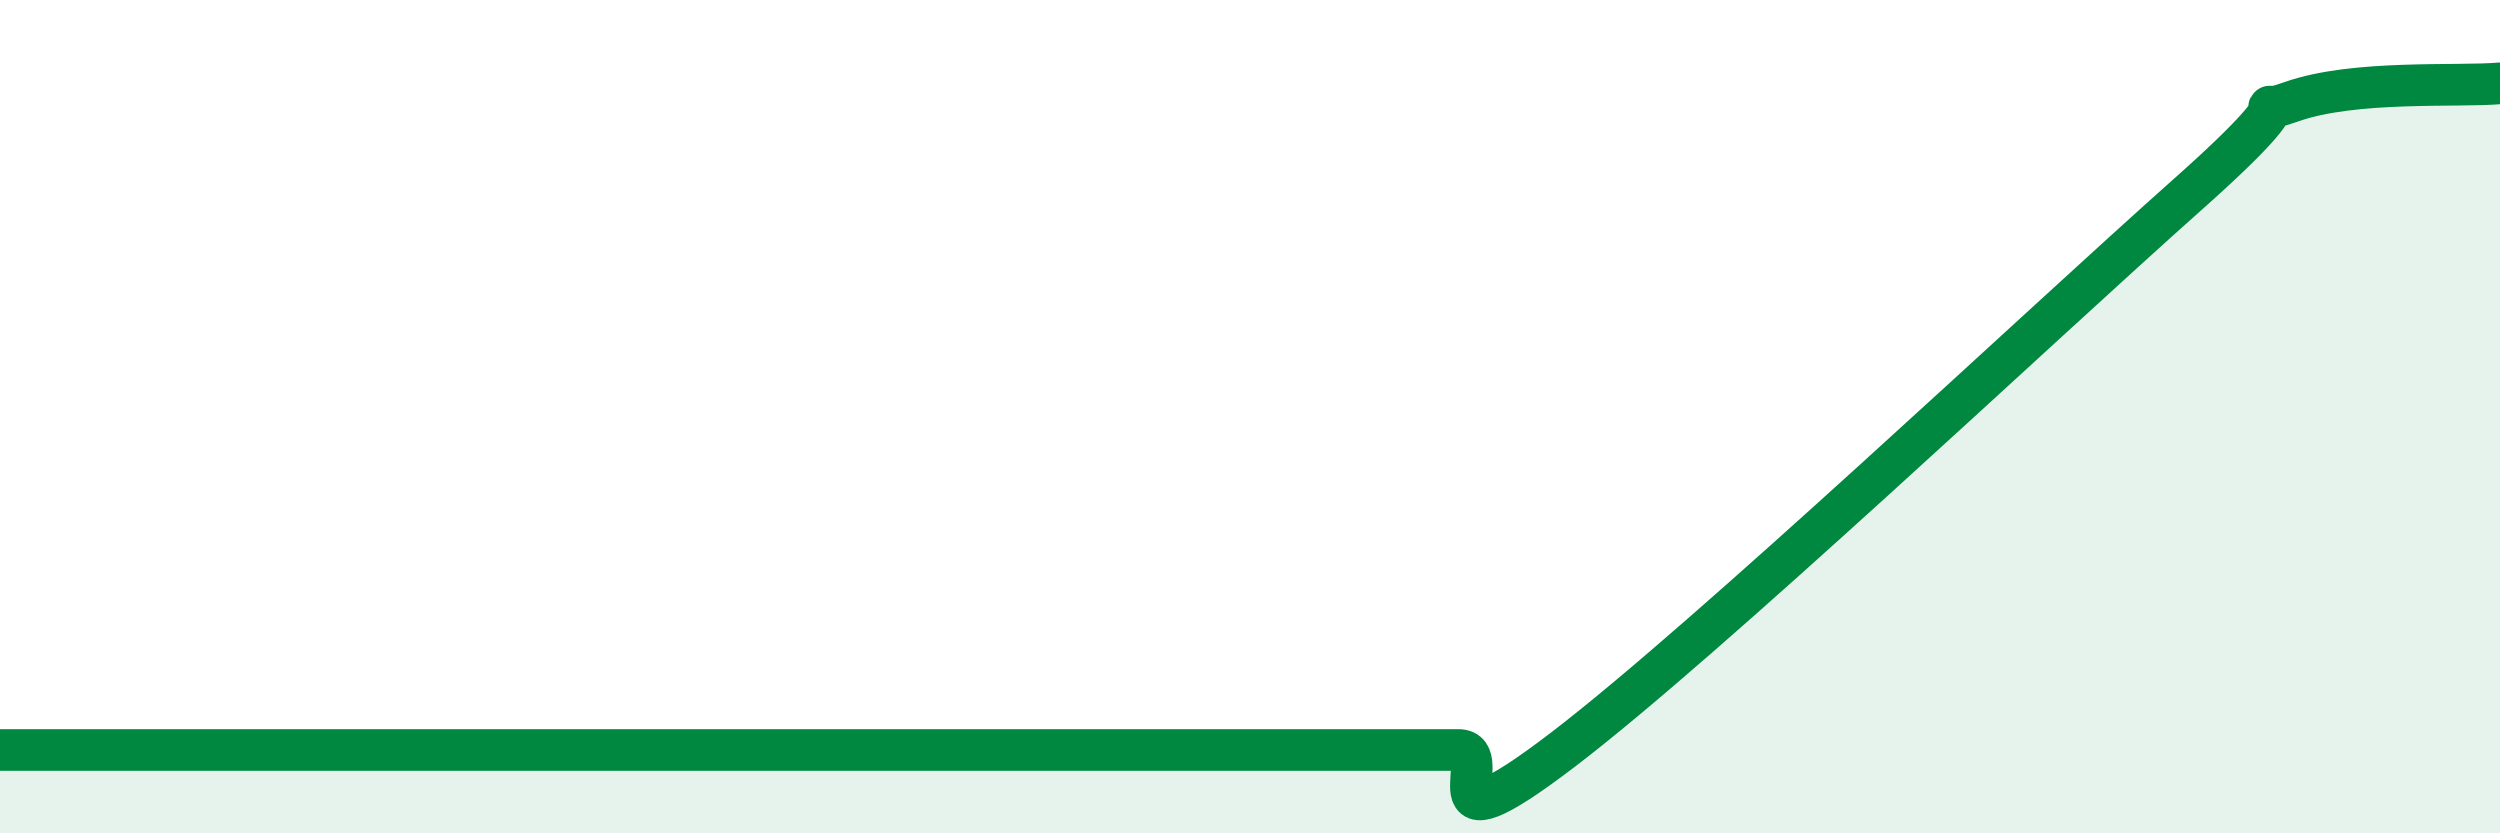
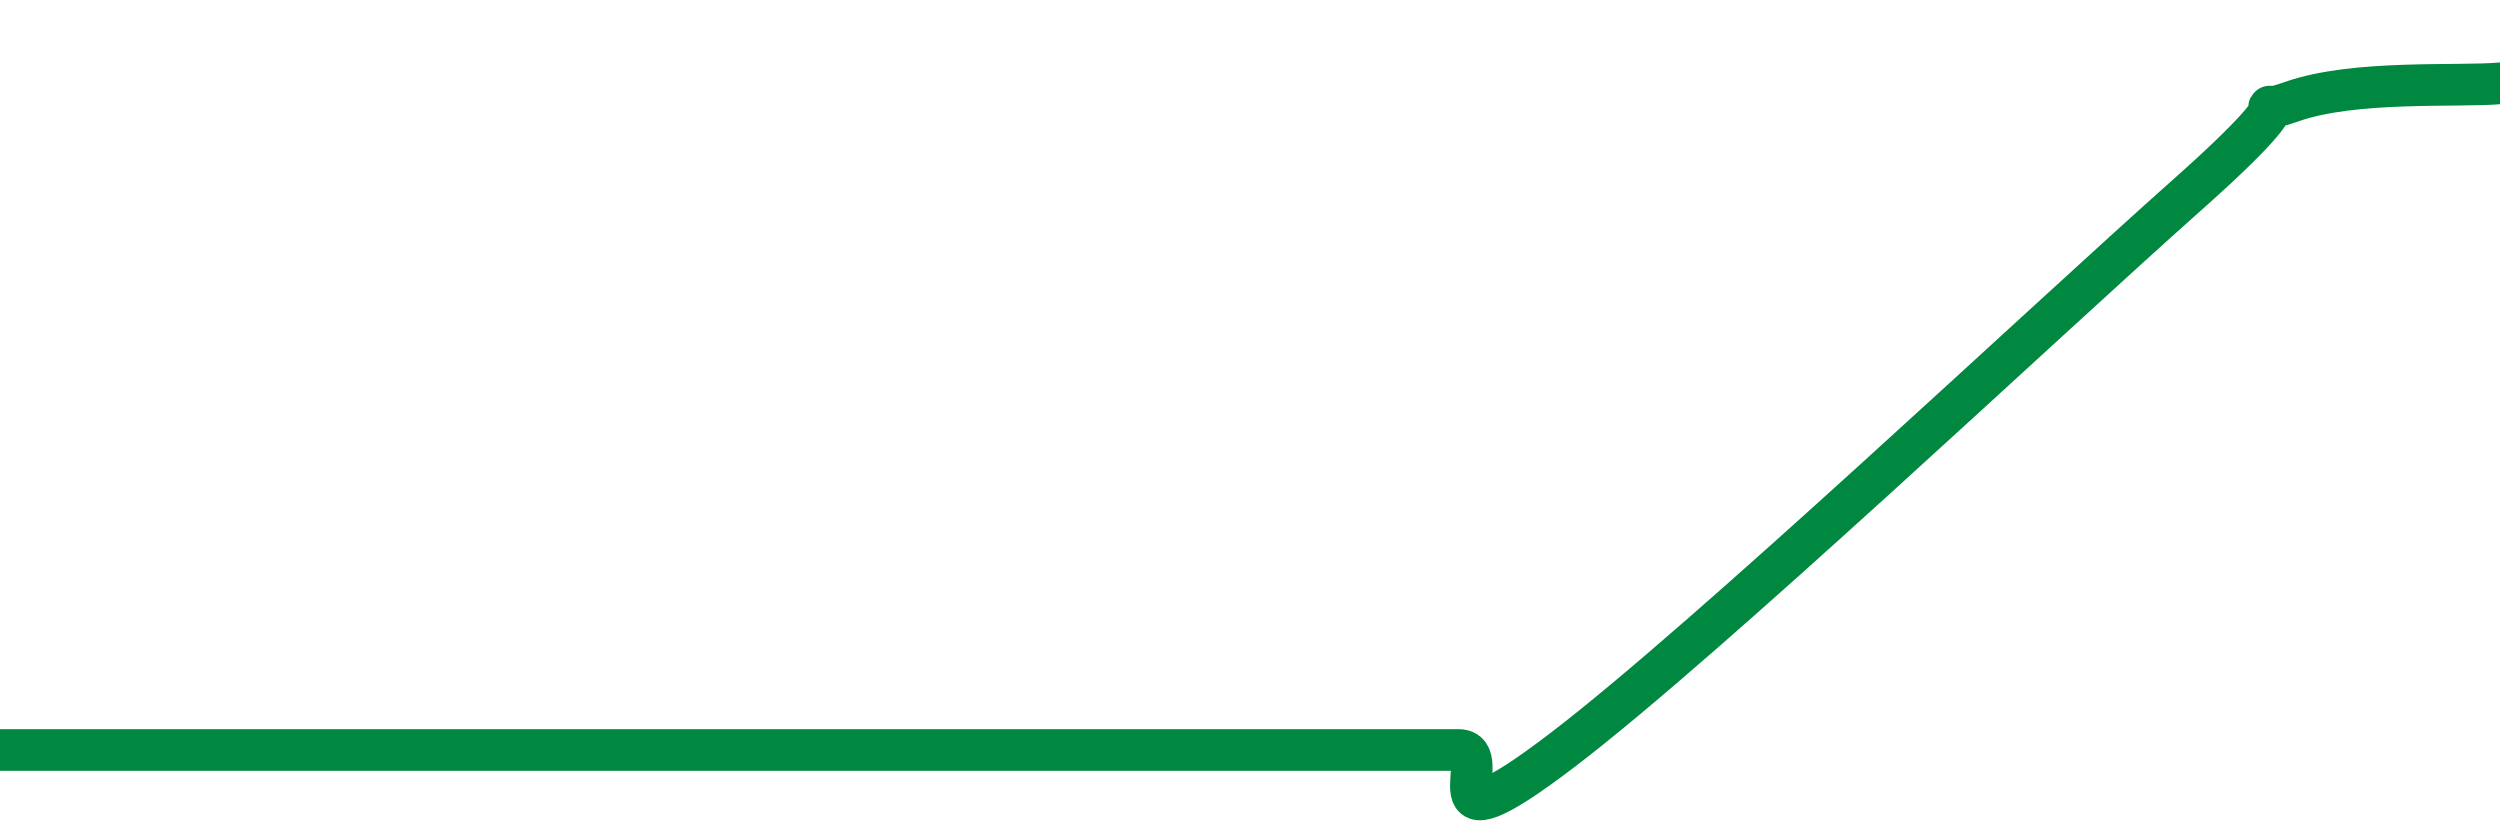
<svg xmlns="http://www.w3.org/2000/svg" width="60" height="20" viewBox="0 0 60 20">
-   <path d="M 0,18 C 0.5,18 -2.5,18 2.5,18 C 7.5,18 20,18 25,18 C 30,18 26.5,18 27.5,18 C 28.5,18 29,18 30,18 C 31,18 31.5,18 32.5,18 C 33.5,18 34,18 35,18 C 36,18 34,20.67 37.5,18 C 41,15.33 49,7.78 52.5,4.67 C 56,1.56 53.5,2.97 55,2.44 C 56.5,1.91 59,2.09 60,2L60 20L0 20Z" fill="#008740" opacity="0.1" stroke-linecap="round" stroke-linejoin="round" />
  <path d="M 0,18 C 0.5,18 -2.5,18 2.5,18 C 7.5,18 20,18 25,18 C 30,18 26.5,18 27.5,18 C 28.5,18 29,18 30,18 C 31,18 31.5,18 32.5,18 C 33.5,18 34,18 35,18 C 36,18 34,20.67 37.5,18 C 41,15.33 49,7.78 52.5,4.67 C 56,1.56 53.5,2.97 55,2.44 C 56.5,1.91 59,2.09 60,2" stroke="#008740" stroke-width="1" fill="none" stroke-linecap="round" stroke-linejoin="round" />
</svg>